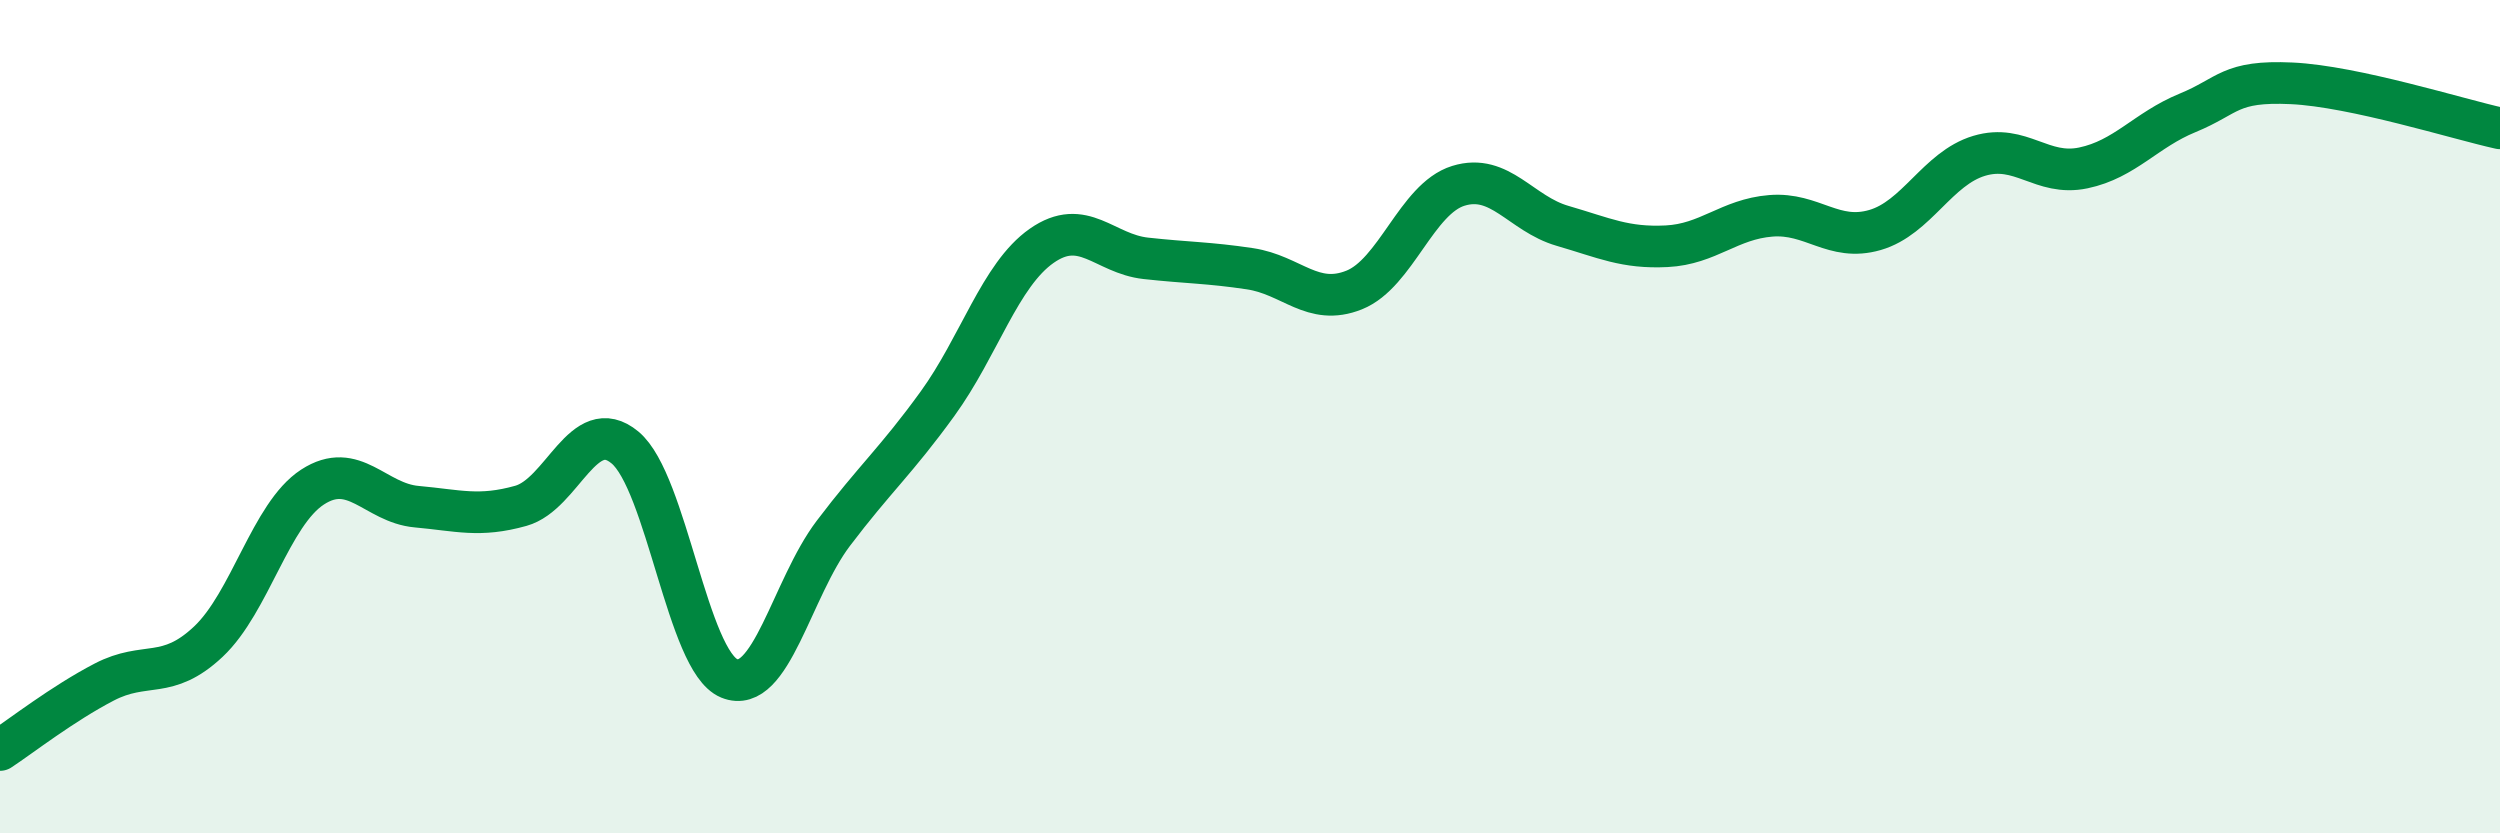
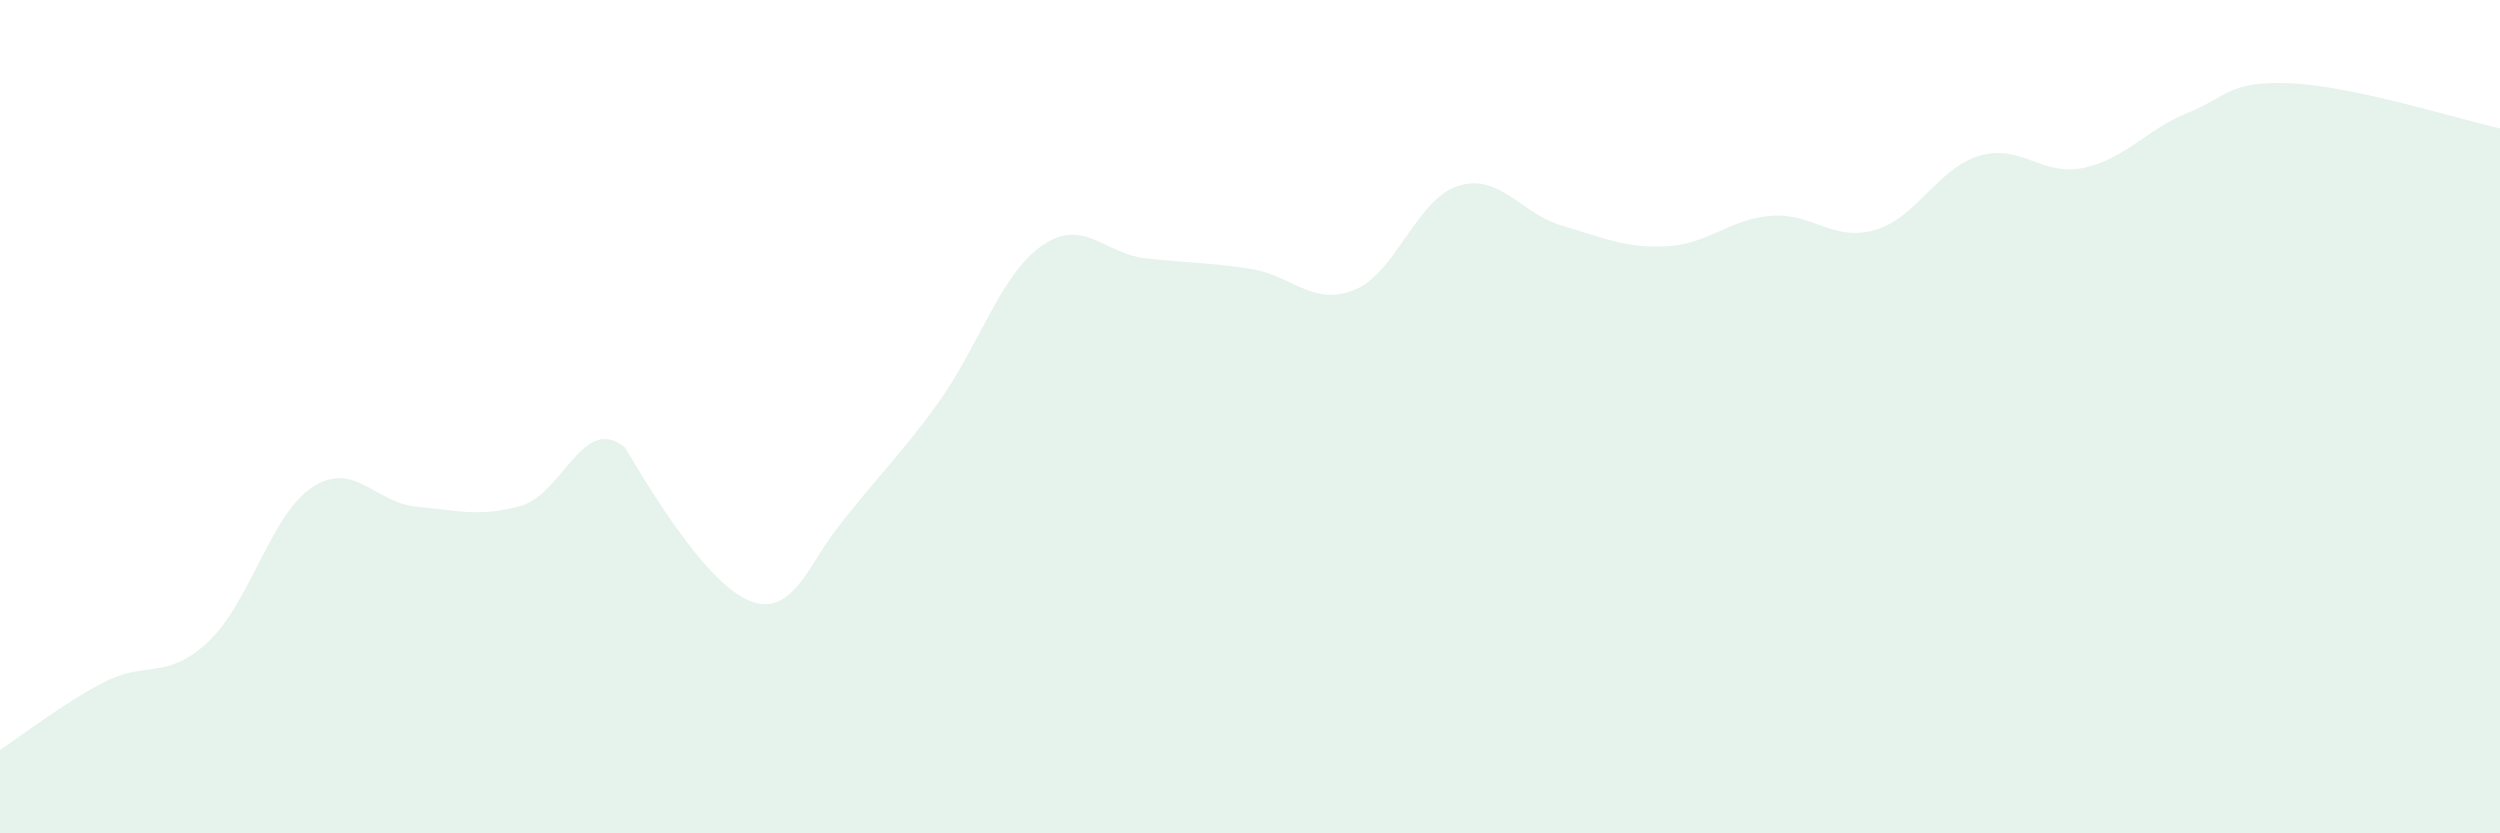
<svg xmlns="http://www.w3.org/2000/svg" width="60" height="20" viewBox="0 0 60 20">
-   <path d="M 0,18 C 0.5,17.67 1.5,16.89 2.5,16.37 C 3.5,15.85 4,16.34 5,15.4 C 6,14.46 6.5,12.34 7.5,11.69 C 8.5,11.04 9,12.07 10,12.16 C 11,12.25 11.5,12.42 12.5,12.14 C 13.5,11.86 14,9.91 15,10.74 C 16,11.57 16.5,15.87 17.5,16.28 C 18.5,16.69 19,14.12 20,12.8 C 21,11.48 21.5,11.07 22.5,9.69 C 23.5,8.31 24,6.6 25,5.9 C 26,5.2 26.5,6.09 27.5,6.2 C 28.5,6.31 29,6.3 30,6.45 C 31,6.6 31.5,7.36 32.5,6.96 C 33.5,6.56 34,4.77 35,4.46 C 36,4.15 36.5,5.13 37.5,5.42 C 38.5,5.71 39,5.96 40,5.91 C 41,5.86 41.5,5.26 42.5,5.18 C 43.5,5.1 44,5.81 45,5.52 C 46,5.23 46.5,4.04 47.5,3.74 C 48.5,3.44 49,4.24 50,4.03 C 51,3.82 51.5,3.12 52.5,2.71 C 53.5,2.3 53.5,1.93 55,2 C 56.5,2.07 59,2.86 60,3.08L60 20L0 20Z" fill="#008740" opacity="0.1" stroke-linecap="round" stroke-linejoin="round" />
-   <path d="M 0,18 C 0.5,17.67 1.5,16.89 2.5,16.37 C 3.5,15.85 4,16.34 5,15.4 C 6,14.46 6.5,12.34 7.5,11.69 C 8.5,11.04 9,12.07 10,12.16 C 11,12.25 11.5,12.42 12.5,12.14 C 13.5,11.86 14,9.91 15,10.74 C 16,11.57 16.5,15.87 17.5,16.28 C 18.5,16.69 19,14.12 20,12.8 C 21,11.48 21.5,11.07 22.5,9.69 C 23.5,8.31 24,6.6 25,5.9 C 26,5.2 26.5,6.09 27.5,6.2 C 28.5,6.31 29,6.3 30,6.45 C 31,6.6 31.5,7.36 32.5,6.96 C 33.5,6.56 34,4.77 35,4.46 C 36,4.15 36.5,5.13 37.5,5.42 C 38.5,5.71 39,5.96 40,5.91 C 41,5.86 41.5,5.26 42.5,5.18 C 43.5,5.1 44,5.81 45,5.52 C 46,5.23 46.5,4.04 47.5,3.74 C 48.5,3.44 49,4.24 50,4.03 C 51,3.82 51.5,3.12 52.5,2.71 C 53.5,2.3 53.5,1.93 55,2 C 56.5,2.07 59,2.86 60,3.08" stroke="#008740" stroke-width="1" fill="none" stroke-linecap="round" stroke-linejoin="round" />
+   <path d="M 0,18 C 0.5,17.67 1.5,16.89 2.5,16.37 C 3.5,15.85 4,16.34 5,15.4 C 6,14.46 6.5,12.34 7.5,11.69 C 8.5,11.04 9,12.07 10,12.16 C 11,12.25 11.5,12.42 12.5,12.14 C 13.5,11.86 14,9.91 15,10.74 C 18.5,16.69 19,14.12 20,12.8 C 21,11.48 21.5,11.07 22.5,9.69 C 23.5,8.31 24,6.6 25,5.9 C 26,5.2 26.5,6.09 27.5,6.2 C 28.5,6.31 29,6.3 30,6.45 C 31,6.6 31.5,7.36 32.5,6.96 C 33.5,6.56 34,4.77 35,4.46 C 36,4.15 36.5,5.13 37.5,5.42 C 38.5,5.71 39,5.96 40,5.91 C 41,5.86 41.5,5.26 42.5,5.18 C 43.5,5.1 44,5.81 45,5.52 C 46,5.23 46.5,4.04 47.5,3.74 C 48.5,3.44 49,4.24 50,4.03 C 51,3.82 51.5,3.12 52.5,2.71 C 53.5,2.3 53.5,1.93 55,2 C 56.5,2.07 59,2.86 60,3.08L60 20L0 20Z" fill="#008740" opacity="0.1" stroke-linecap="round" stroke-linejoin="round" />
</svg>